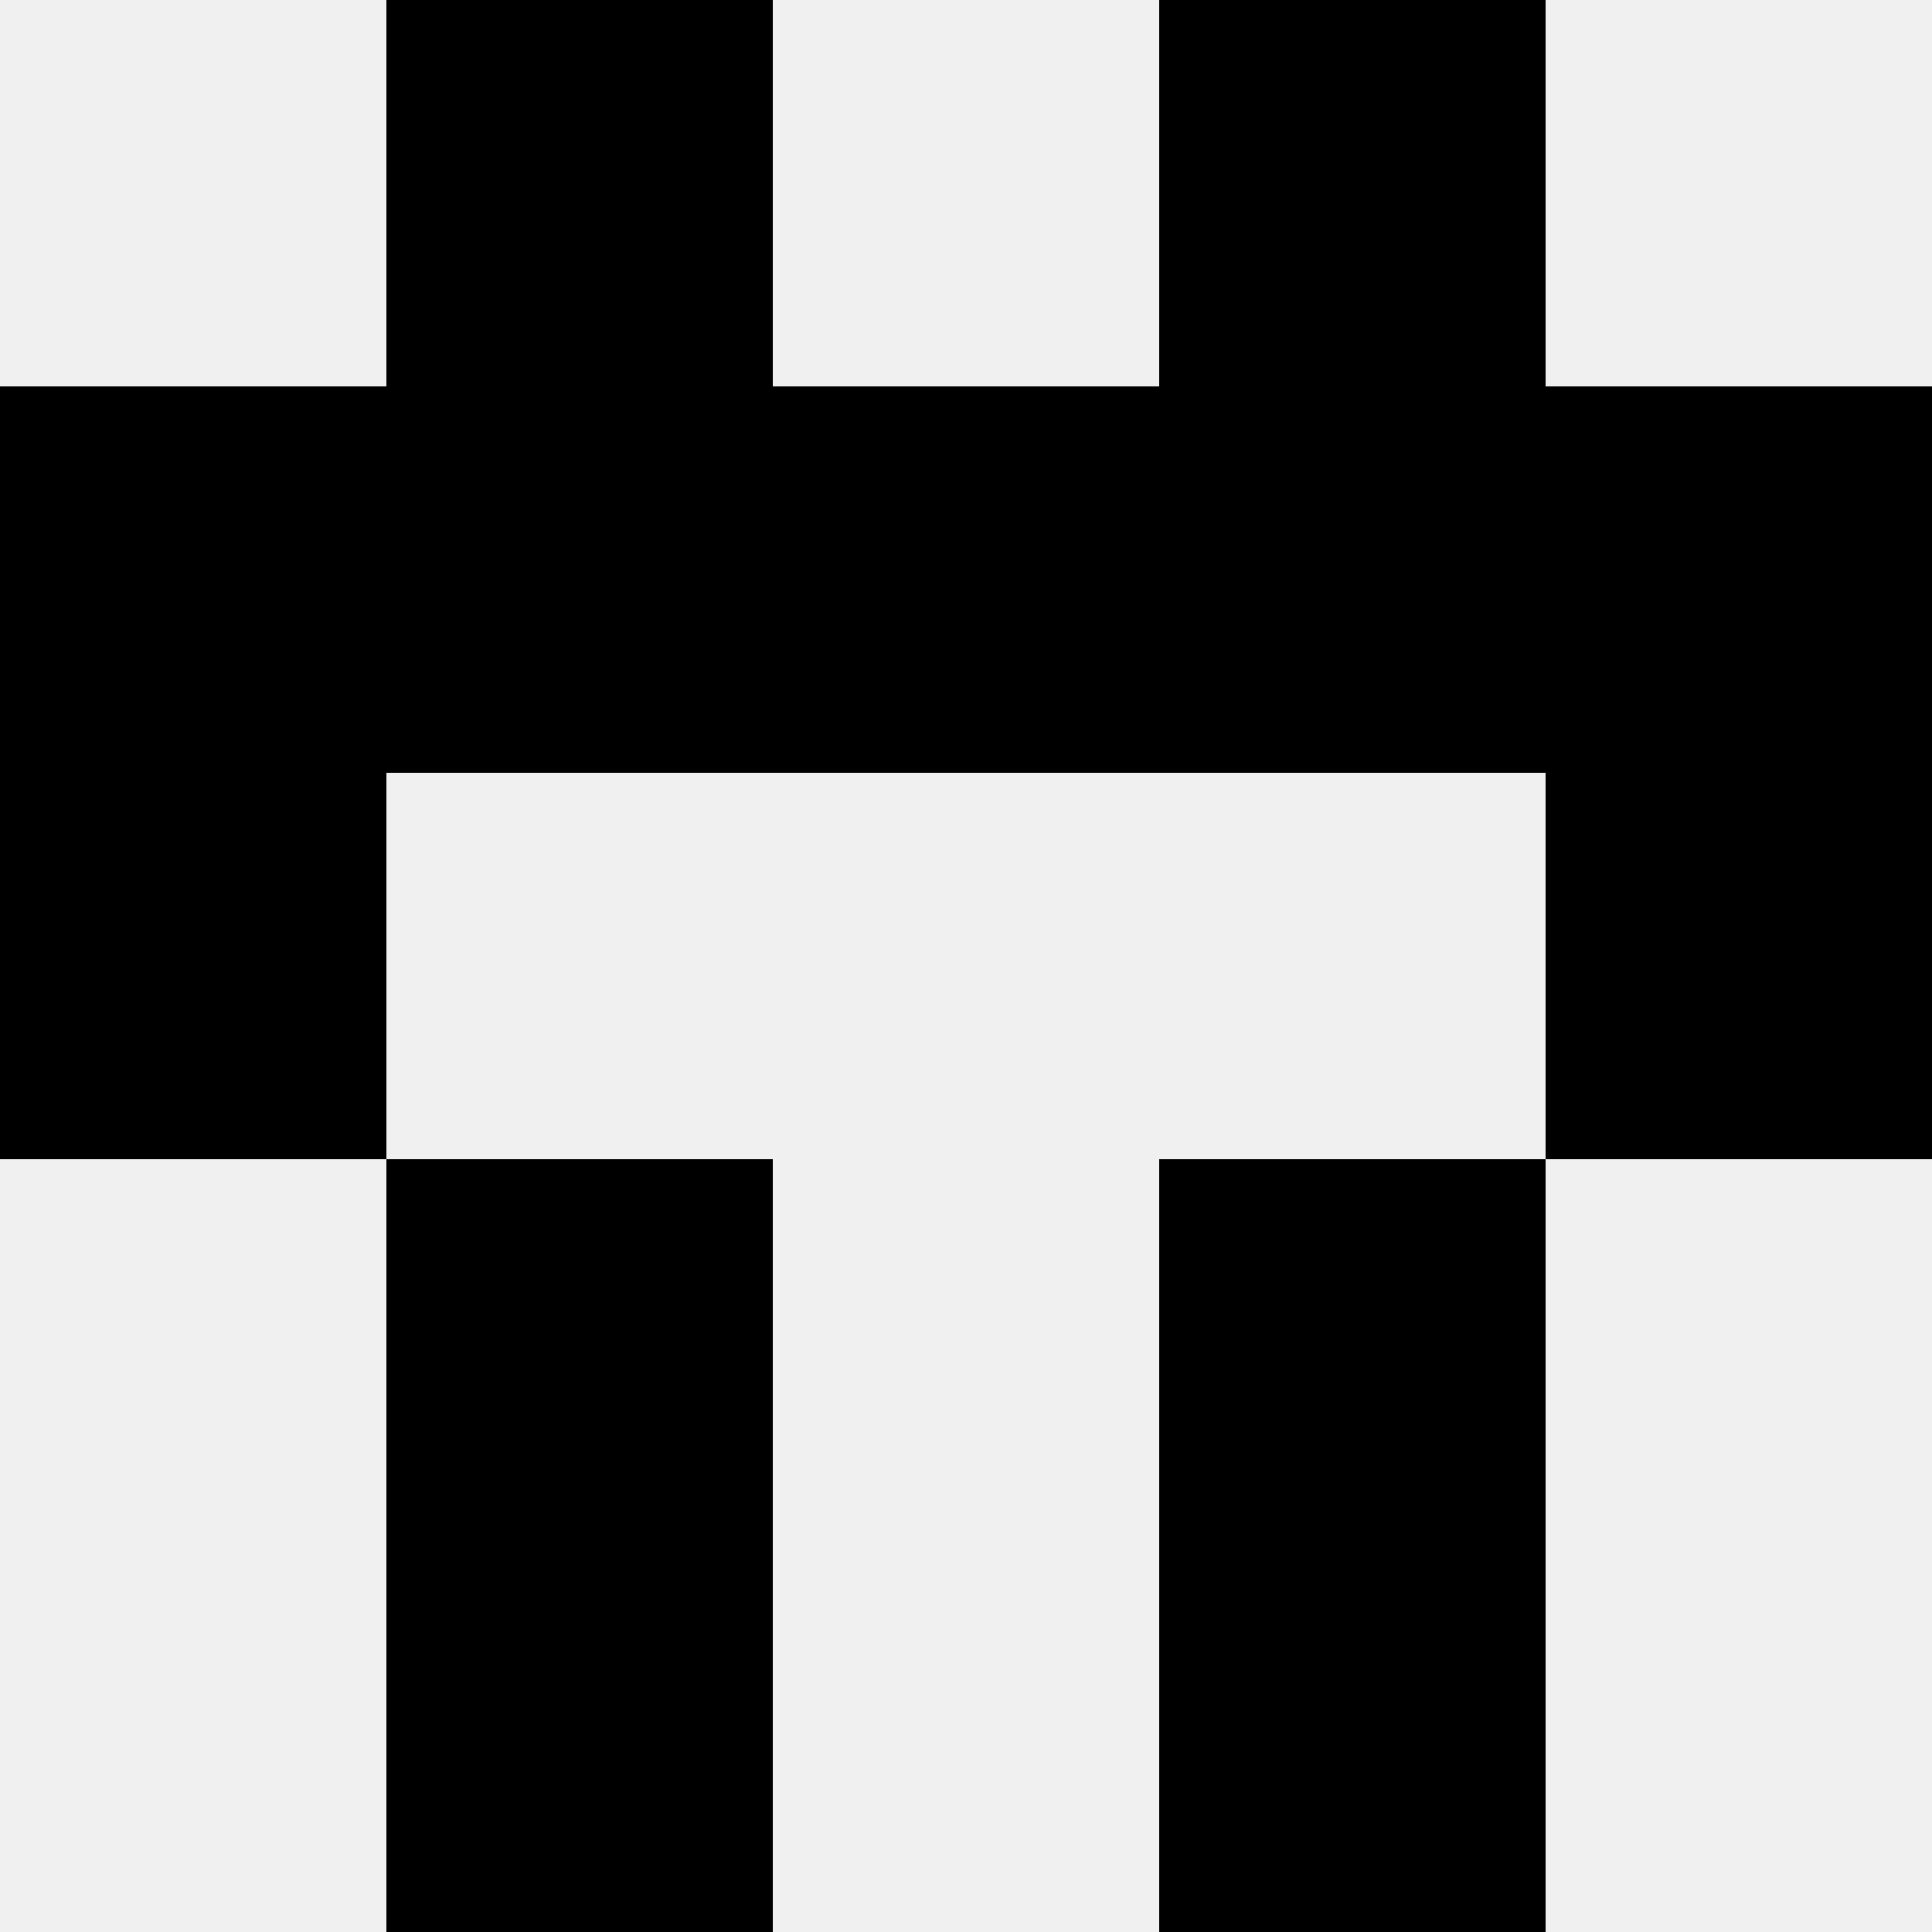
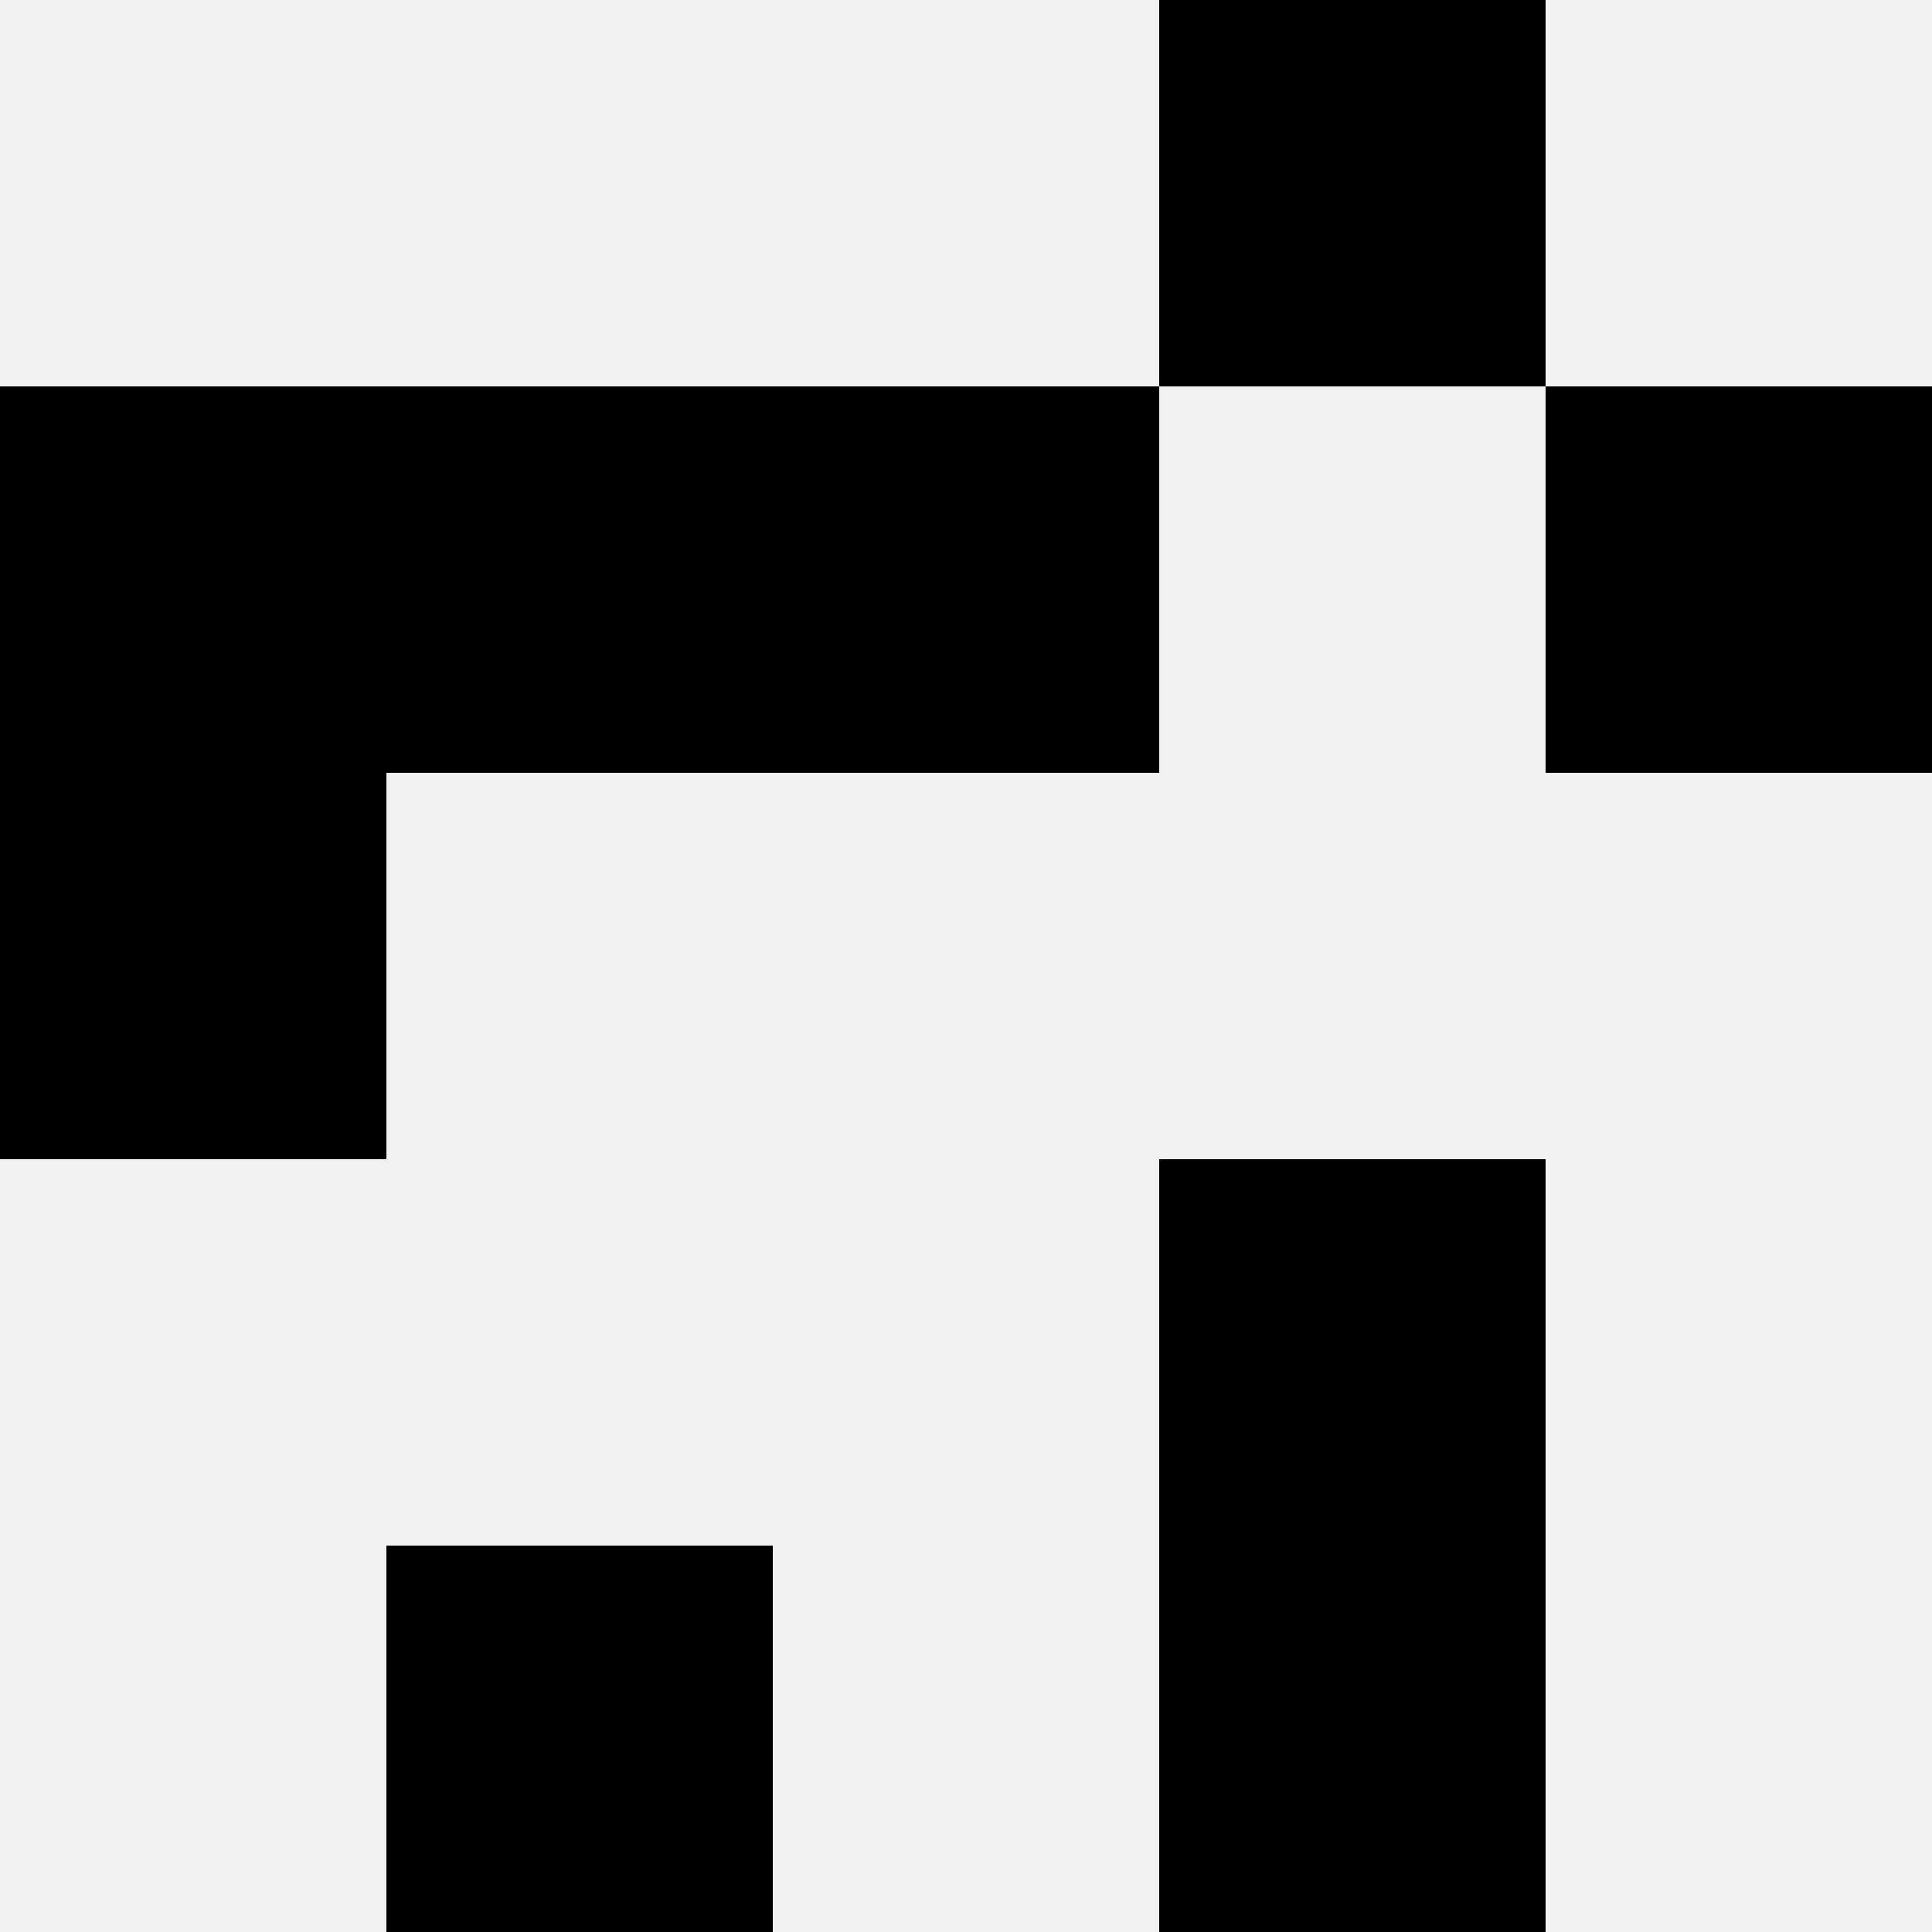
<svg xmlns="http://www.w3.org/2000/svg" width="80" height="80">
  <rect width="100%" height="100%" fill="#f0f0f0" />
-   <rect x="16" y="0" width="16" height="16" fill="hsl(65, 70%, 50%)" />
  <rect x="48" y="0" width="16" height="16" fill="hsl(65, 70%, 50%)" />
  <rect x="0" y="16" width="16" height="16" fill="hsl(65, 70%, 50%)" />
  <rect x="64" y="16" width="16" height="16" fill="hsl(65, 70%, 50%)" />
  <rect x="16" y="16" width="16" height="16" fill="hsl(65, 70%, 50%)" />
-   <rect x="48" y="16" width="16" height="16" fill="hsl(65, 70%, 50%)" />
-   <rect x="32" y="16" width="16" height="16" fill="hsl(65, 70%, 50%)" />
  <rect x="32" y="16" width="16" height="16" fill="hsl(65, 70%, 50%)" />
  <rect x="0" y="32" width="16" height="16" fill="hsl(65, 70%, 50%)" />
-   <rect x="64" y="32" width="16" height="16" fill="hsl(65, 70%, 50%)" />
-   <rect x="16" y="48" width="16" height="16" fill="hsl(65, 70%, 50%)" />
  <rect x="48" y="48" width="16" height="16" fill="hsl(65, 70%, 50%)" />
  <rect x="16" y="64" width="16" height="16" fill="hsl(65, 70%, 50%)" />
  <rect x="48" y="64" width="16" height="16" fill="hsl(65, 70%, 50%)" />
</svg>